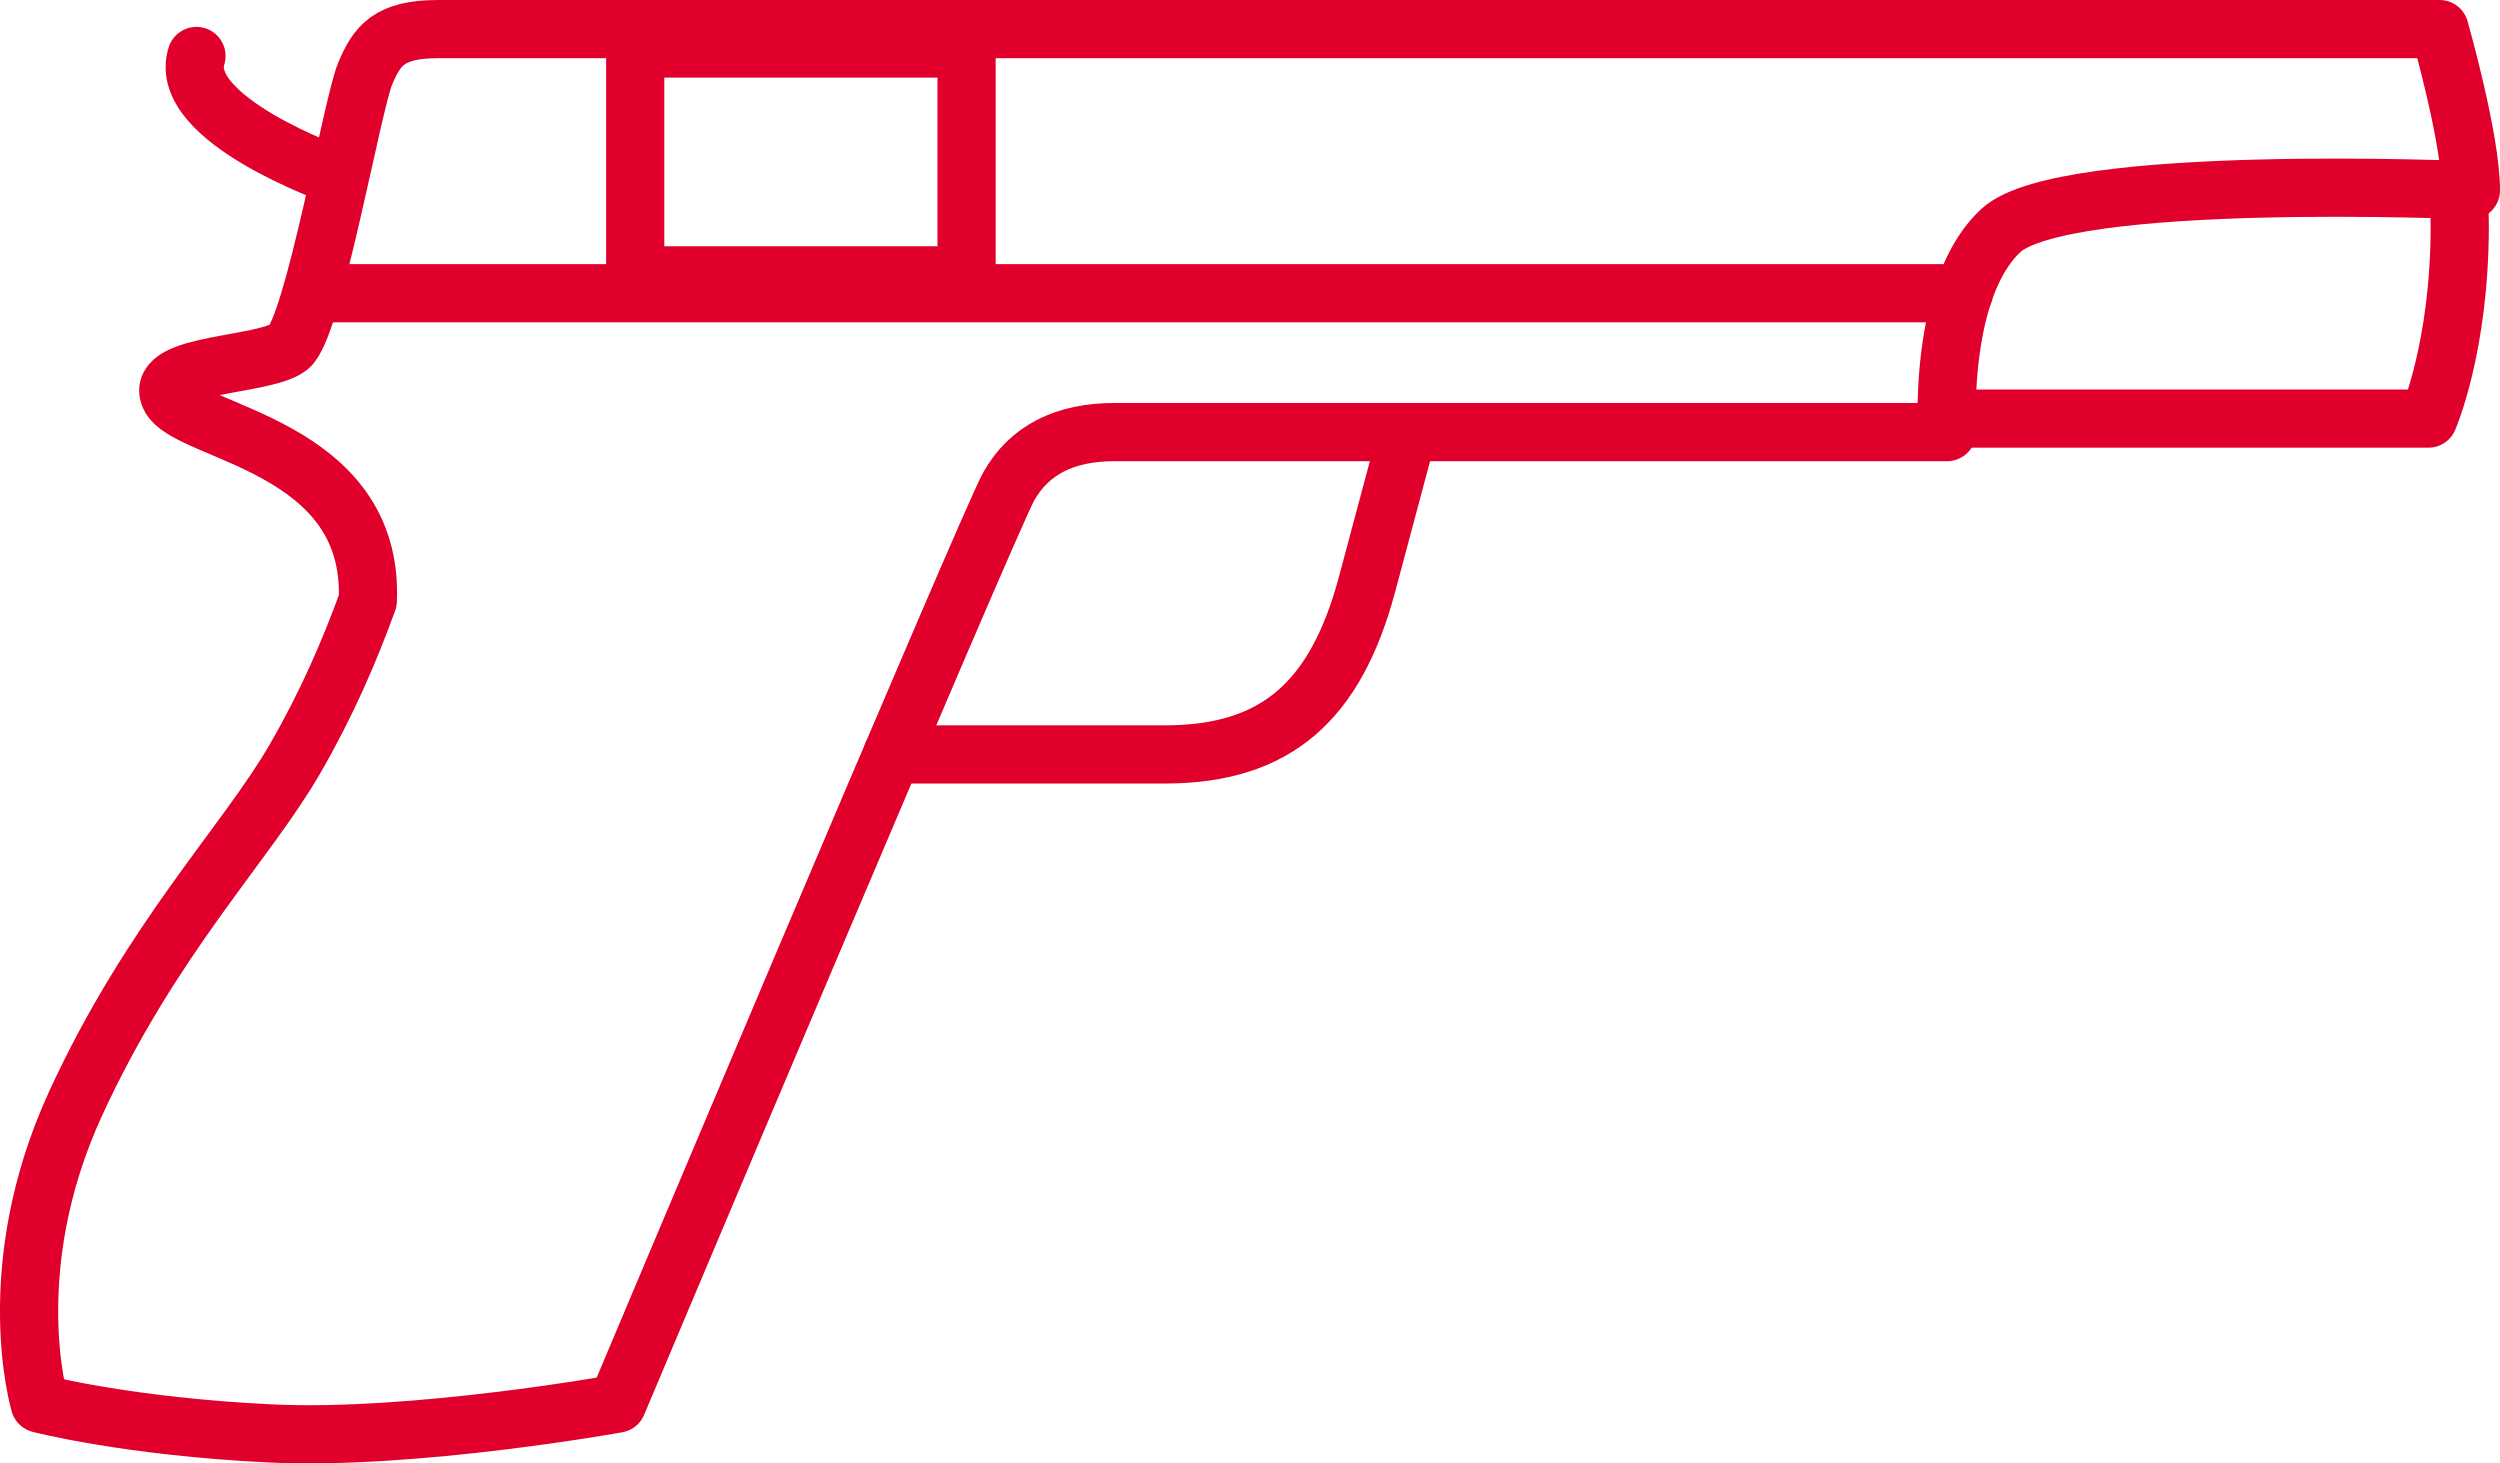
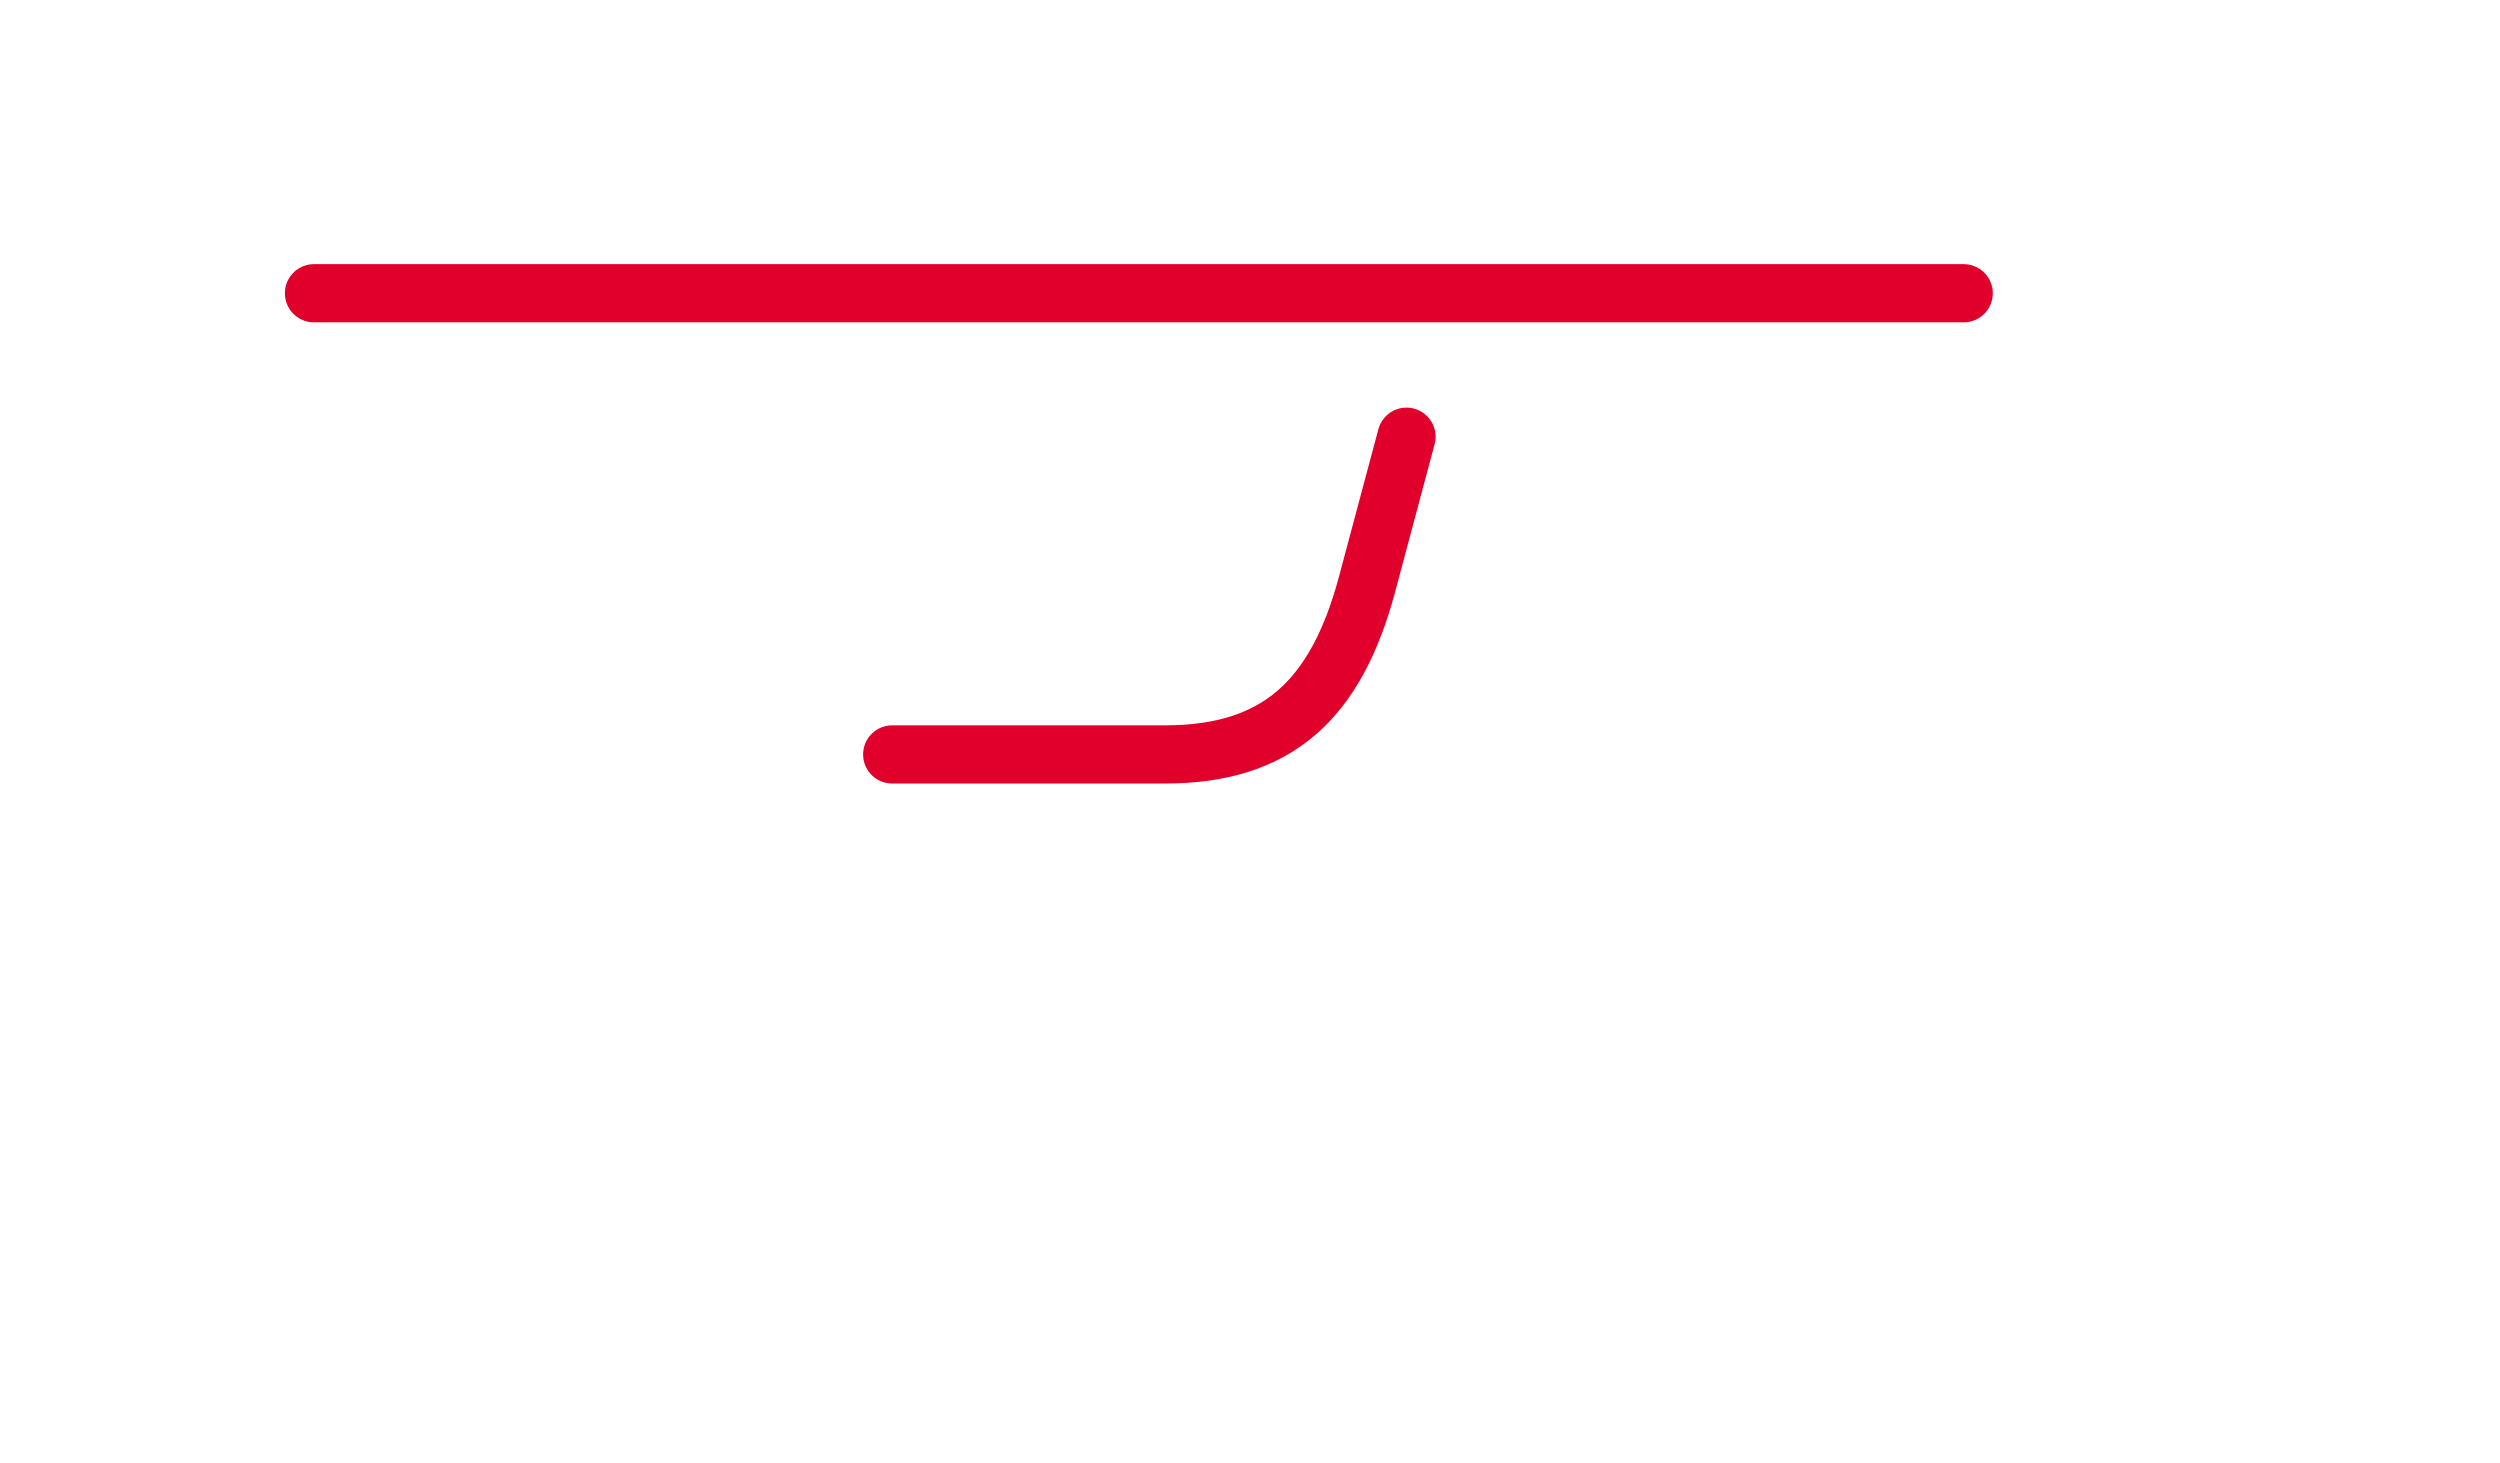
<svg xmlns="http://www.w3.org/2000/svg" id="uuid-83538b1d-f2b5-4495-a4b6-f88353305e96" width="64.442" height="37.722" viewBox="0 0 64.442 37.722">
  <defs>
    <style>.uuid-e4b93716-e7b0-4c34-b6b6-1d8aa55aaa3c{fill:none;stroke:#e1002c;stroke-linecap:round;stroke-linejoin:round;stroke-width:1.5px;}</style>
  </defs>
  <g id="uuid-7dc56f5c-c58b-41dd-aca4-895fcb1b0b6d">
-     <path class="uuid-e4b93716-e7b0-4c34-b6b6-1d8aa55aaa3c" d="m8.663,4.528s-4.114-1.447-3.599-3.085" />
    <path class="uuid-e4b93716-e7b0-4c34-b6b6-1d8aa55aaa3c" d="m22.998,19.447h7.026c2.885,0,4.41-1.386,5.214-4.385l1.017-3.805" />
-     <path class="uuid-e4b93716-e7b0-4c34-b6b6-1d8aa55aaa3c" d="m63.381,4.932c.015.286.023.585.023.896,0,3.116-.808,4.962-.808,4.962h-12.416" />
-     <path class="uuid-e4b93716-e7b0-4c34-b6b6-1d8aa55aaa3c" d="m62.885.75H11.298c-1.272,0-1.579.424-1.884,1.146-.333.783-1.336,6.555-1.964,7.049-.628.494-3.457.418-3.078,1.27.425.959,5.279,1.231,5.109,5.27-.478,1.313-1.055,2.654-1.878,4.077-1.257,2.179-3.692,4.619-5.656,8.887-1.961,4.271-.923,7.732-.923,7.732,0,0,2.279.594,5.962.769,3.686.176,8.925-.769,8.925-.769,0,0,9.561-22.696,10.089-23.639.528-.943,1.451-1.404,2.723-1.404h21.466s-.01-.306-.01-.375c-.011-.978.092-3.61,1.394-4.819,1.616-1.5,12.119-1.039,12.119-1.039,0-1.327-.808-4.154-.808-4.154Z" />
    <line class="uuid-e4b93716-e7b0-4c34-b6b6-1d8aa55aaa3c" x1="8.093" y1="7.559" x2="50.618" y2="7.559" />
-     <rect class="uuid-e4b93716-e7b0-4c34-b6b6-1d8aa55aaa3c" x="16.374" y="1.25" width="8.541" height="5.848" />
  </g>
</svg>